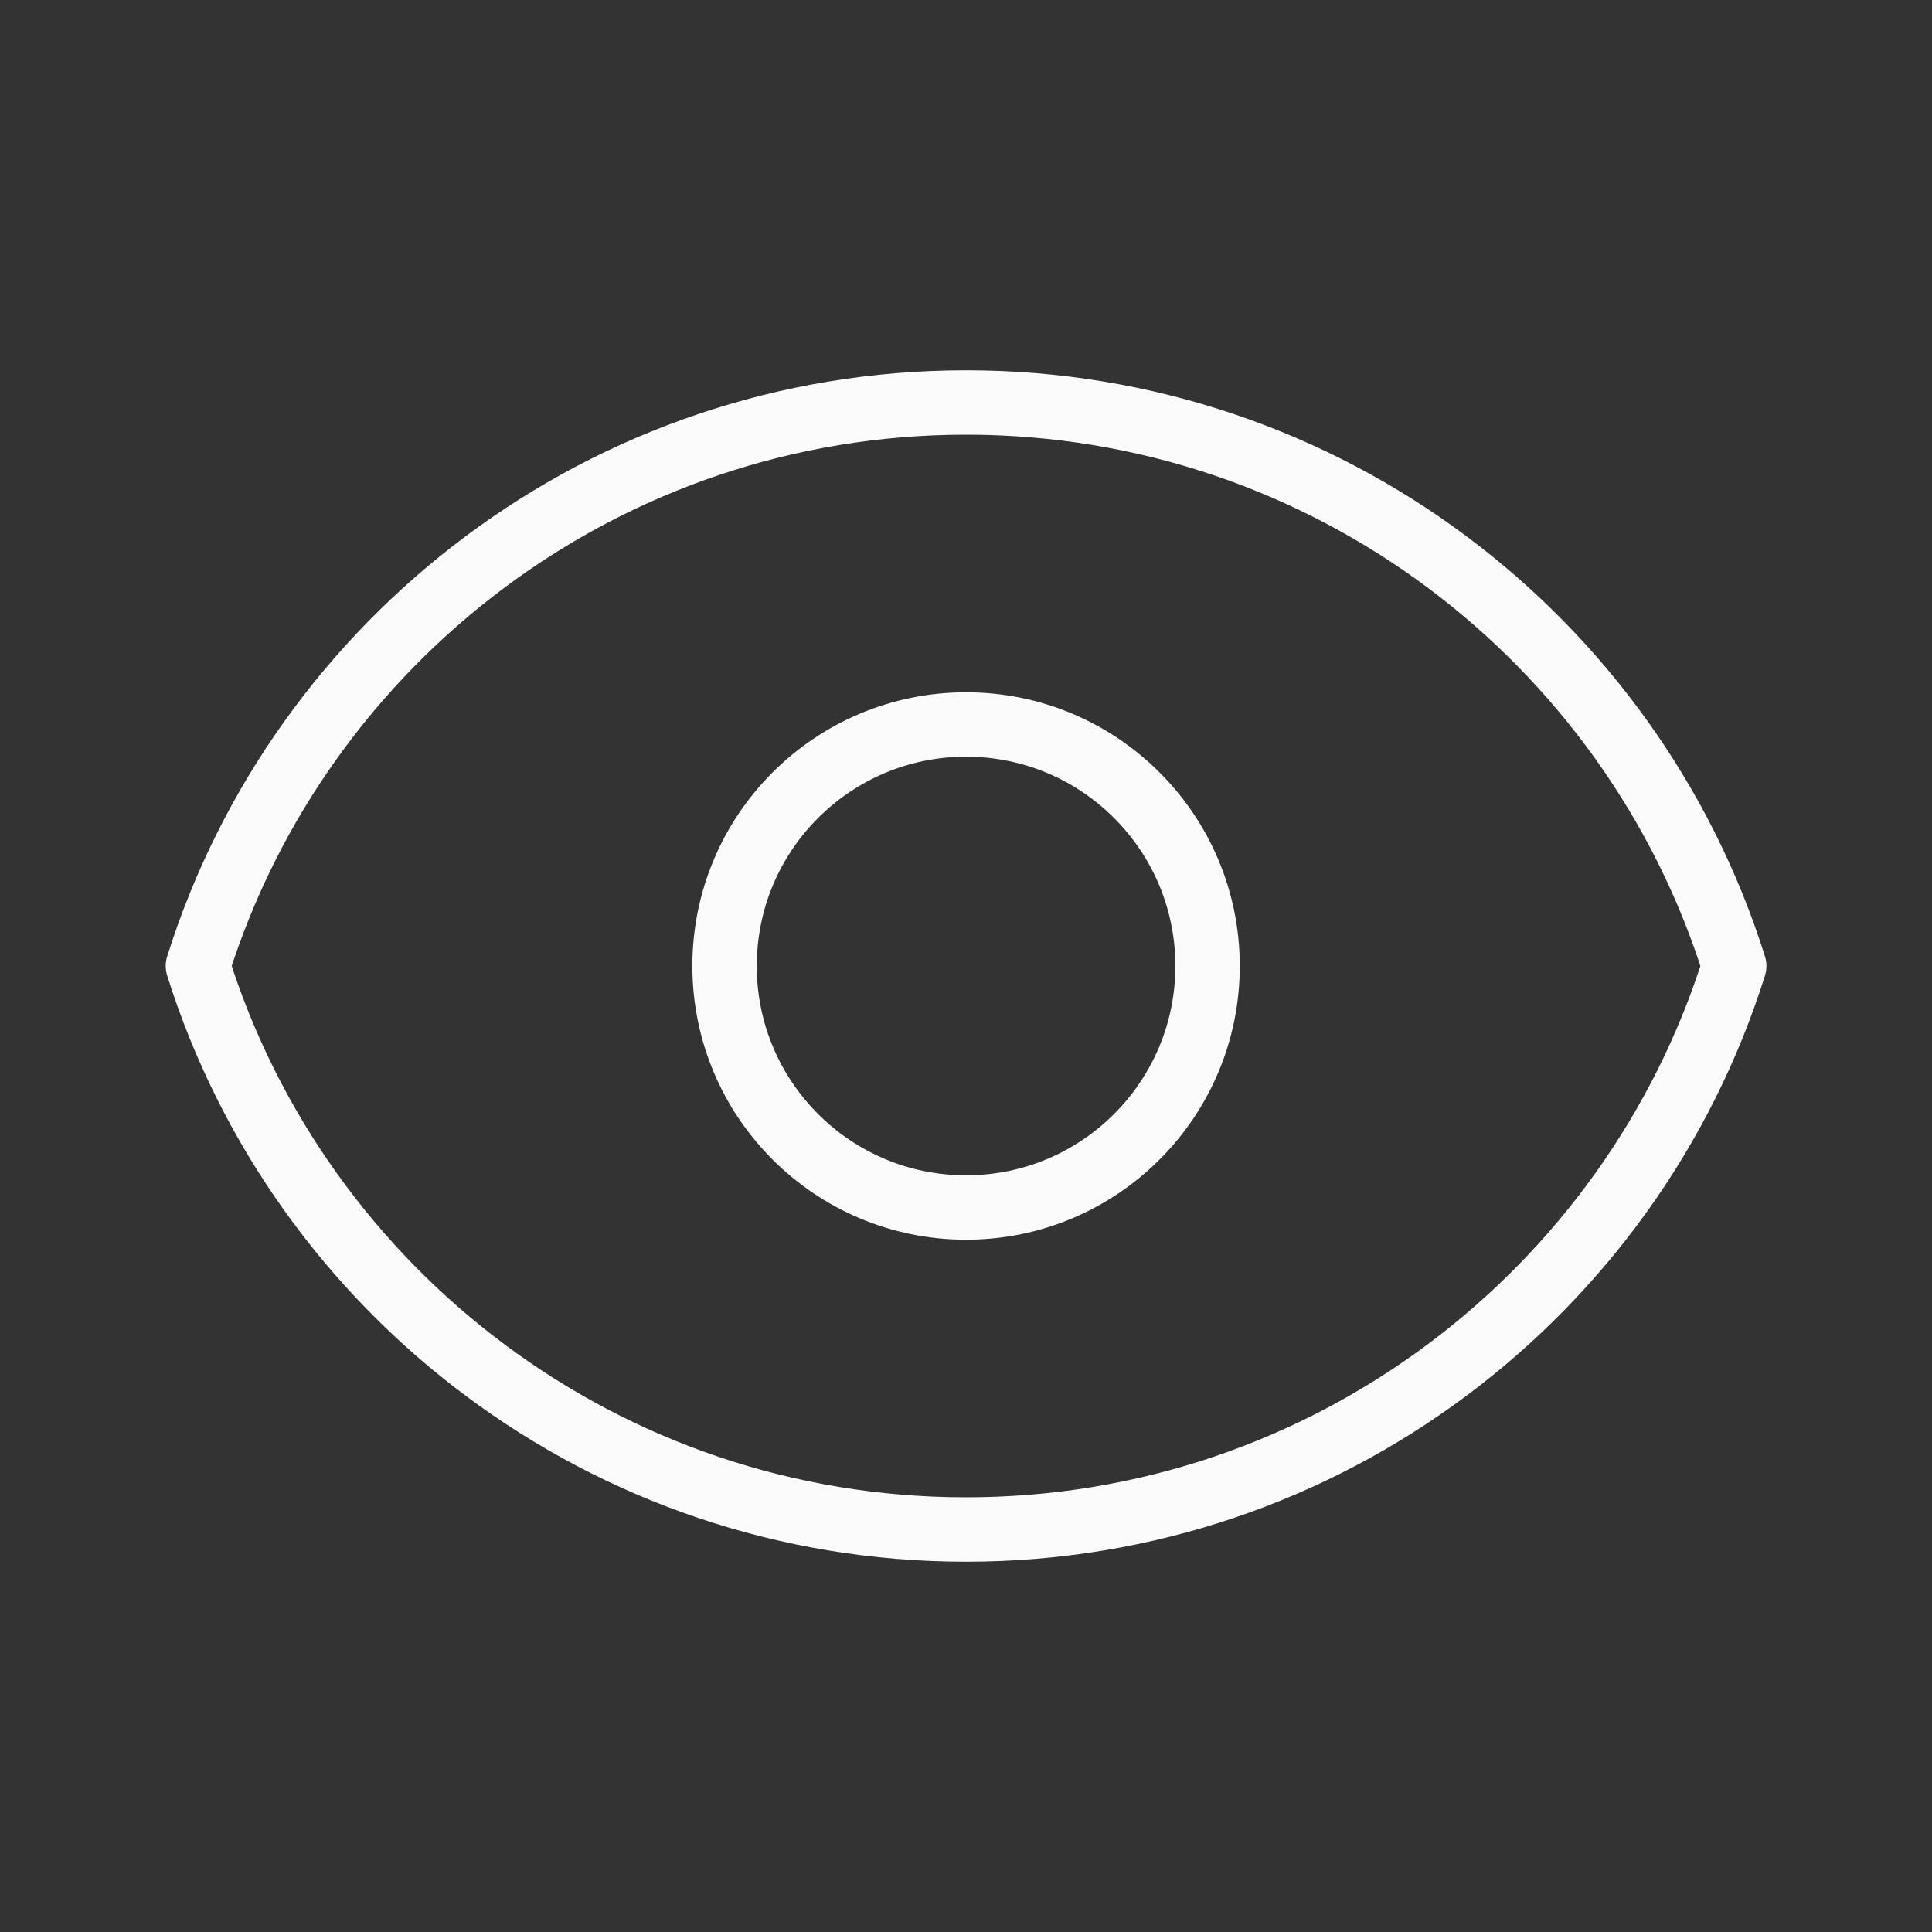
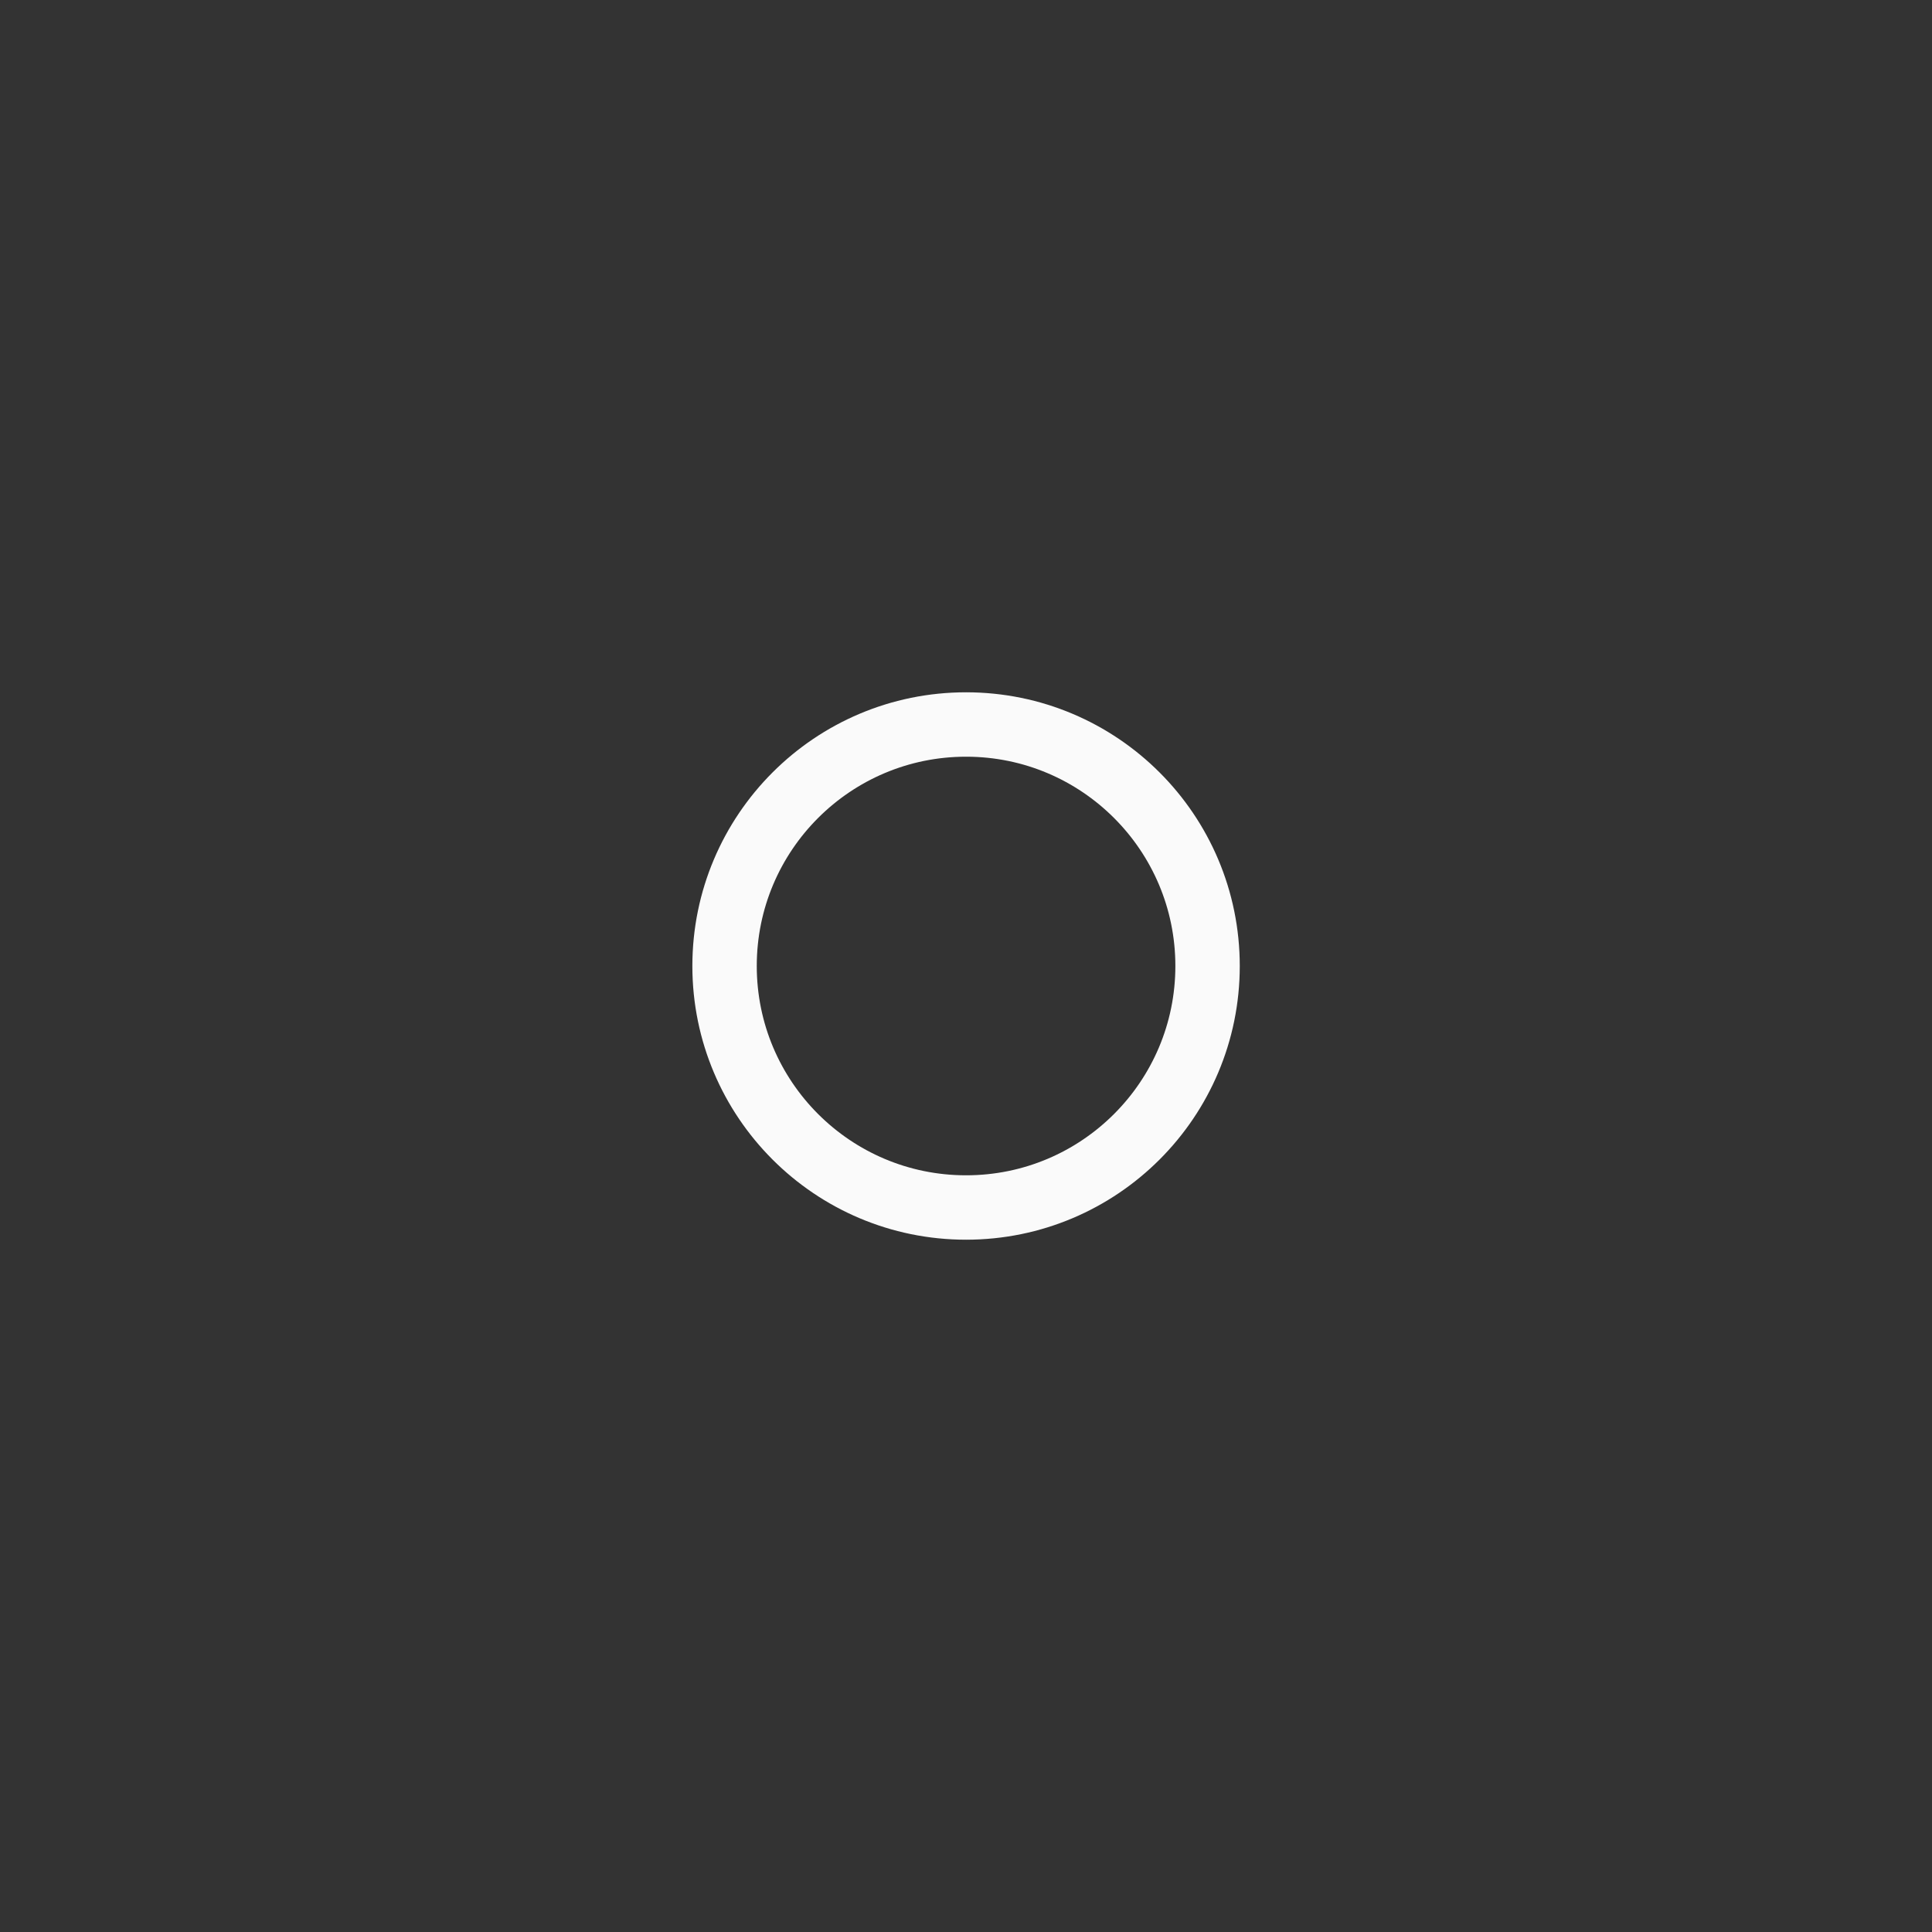
<svg xmlns="http://www.w3.org/2000/svg" width="30" height="30" viewBox="0 0 30 30" fill="none">
  <rect x="0" y="0" width="30" height="30" fill="#333333" stroke="none" />
  <g id="eye_svgrepo.com">
    <path id="Vector" d="M18.751 15C18.751 17.071 17.072 18.75 15.001 18.75C12.93 18.75 11.251 17.071 11.251 15C11.251 12.929 12.93 11.25 15.001 11.25C17.072 11.25 18.751 12.929 18.751 15Z" stroke="#FAFAFA" stroke-linecap="round" stroke-linejoin="round" />
-     <path id="Vector_2" d="M15.001 6.25C9.404 6.25 4.666 9.929 3.073 15C4.666 20.071 9.404 23.75 15.001 23.75C20.598 23.75 25.336 20.071 26.929 15C25.336 9.929 20.598 6.25 15.001 6.25Z" stroke="#FAFAFA" stroke-linecap="round" stroke-linejoin="round" />
  </g>
</svg>